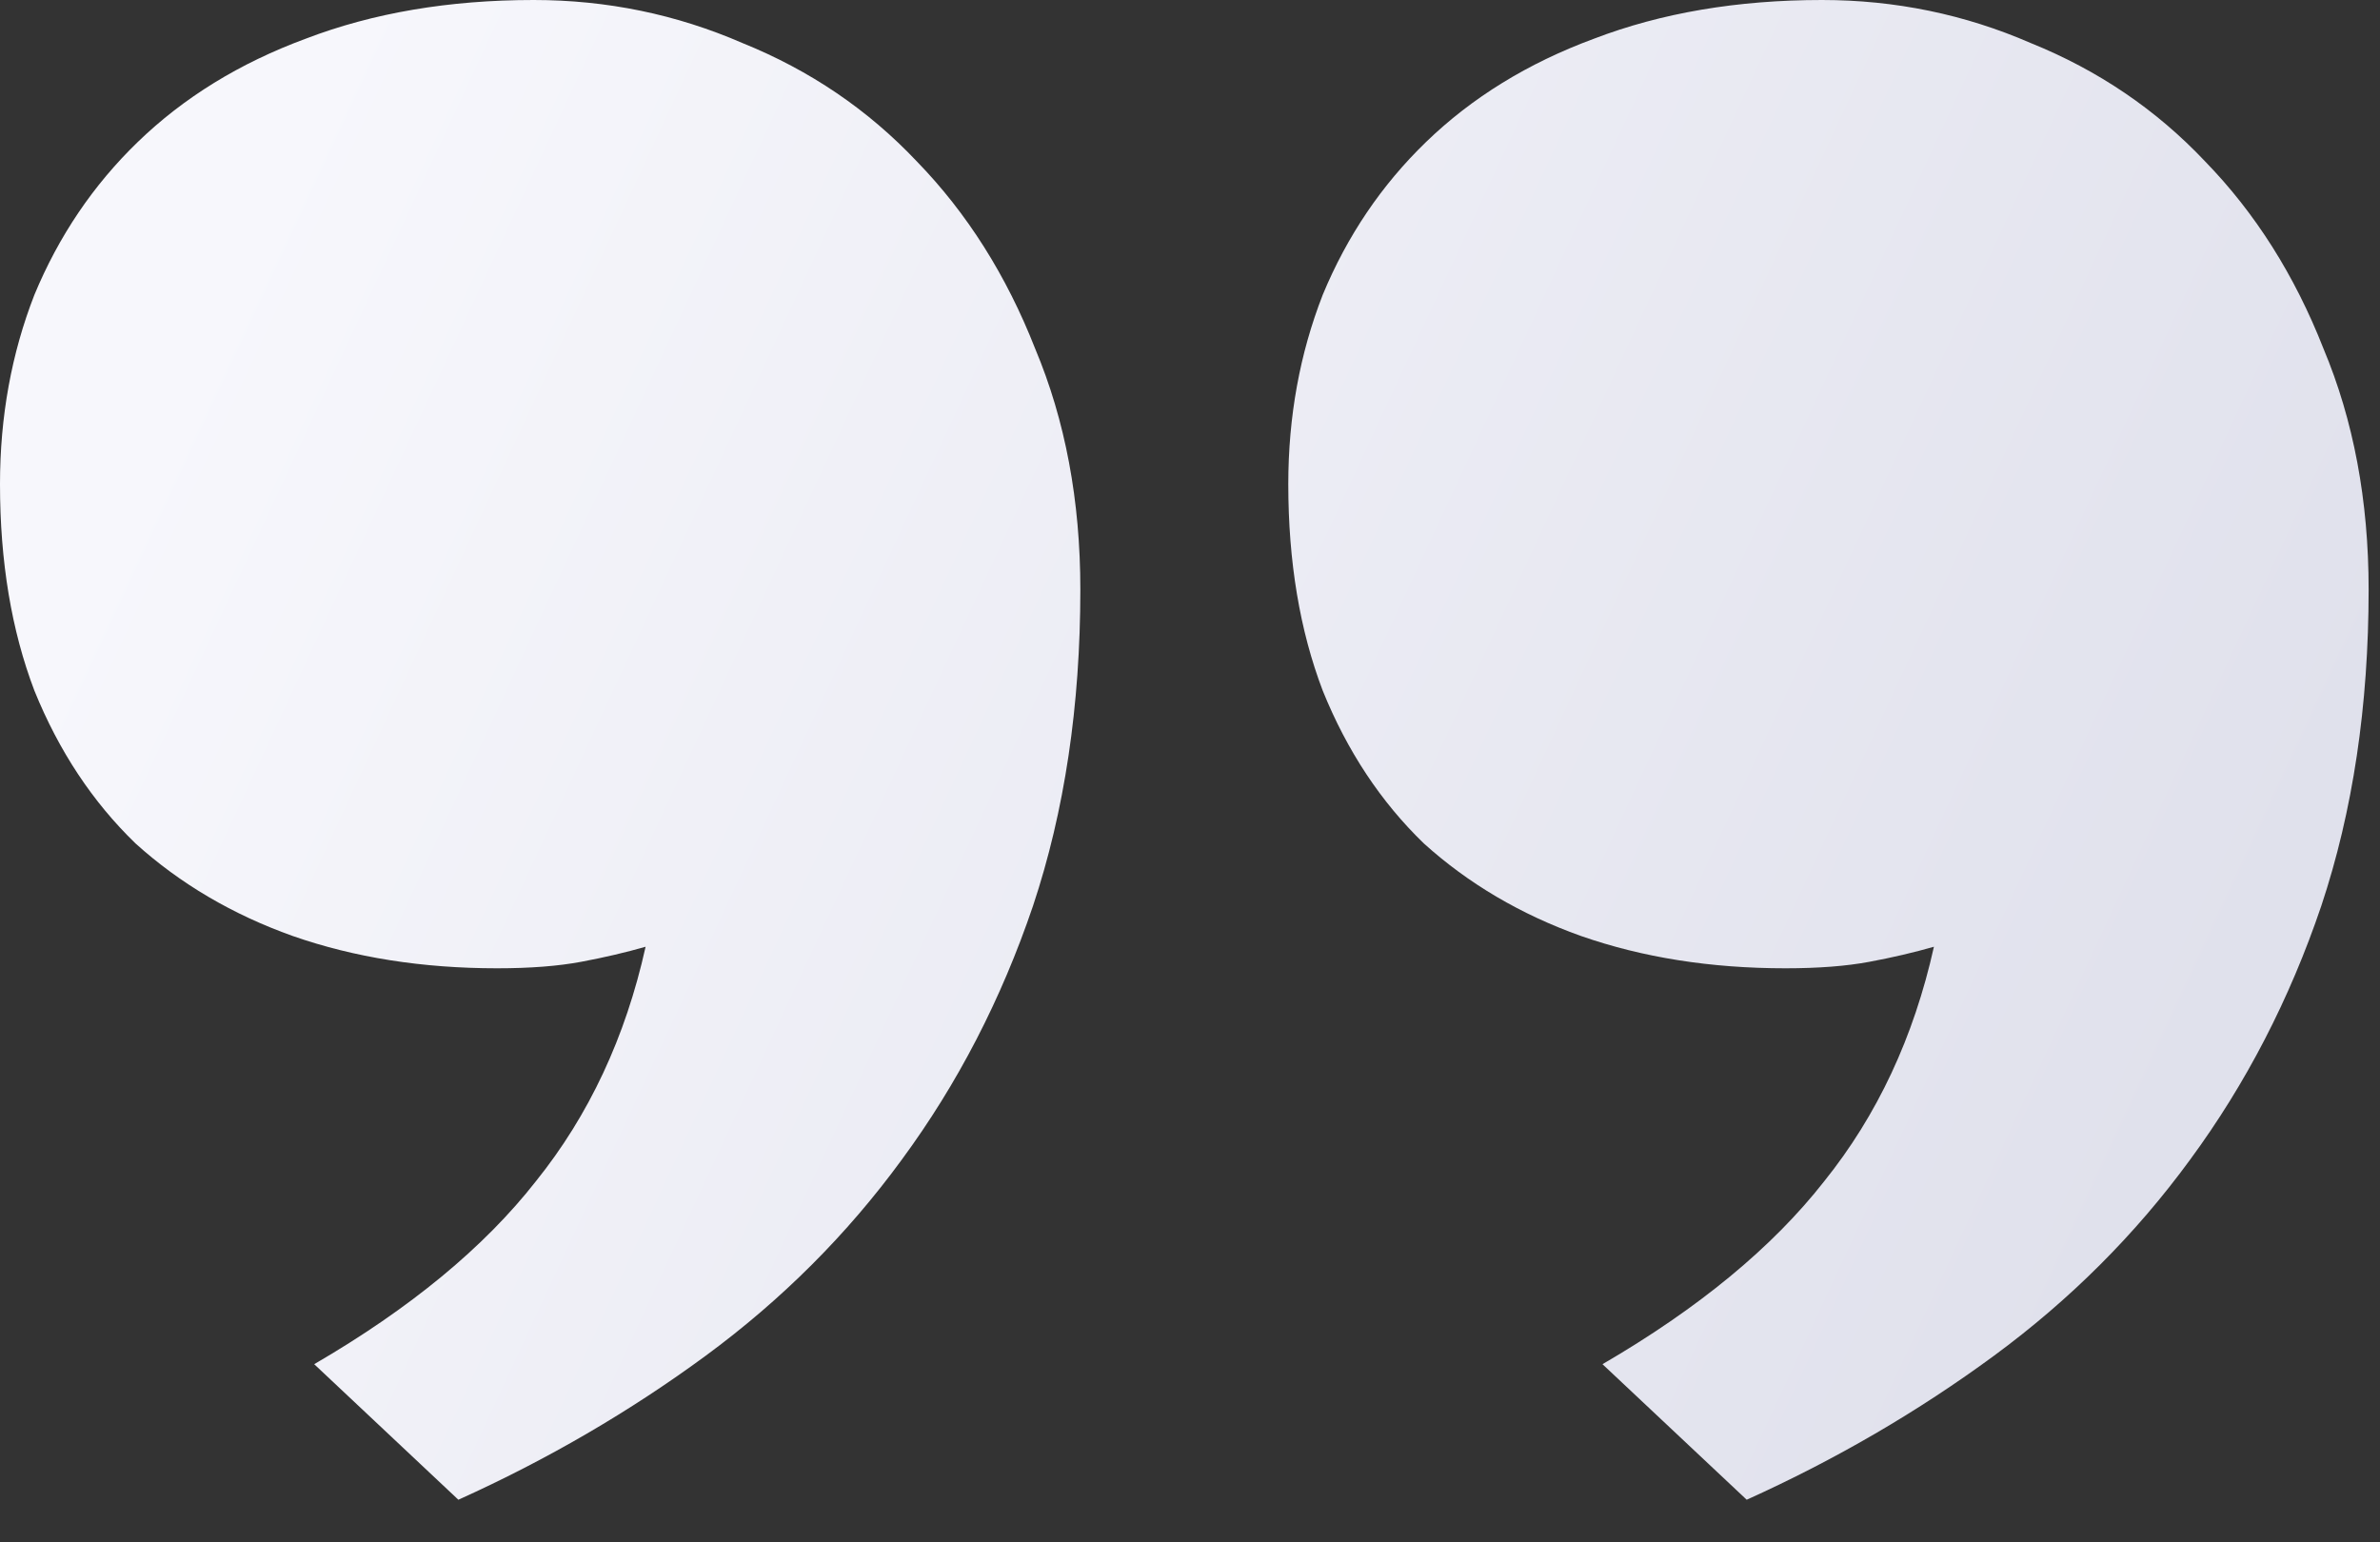
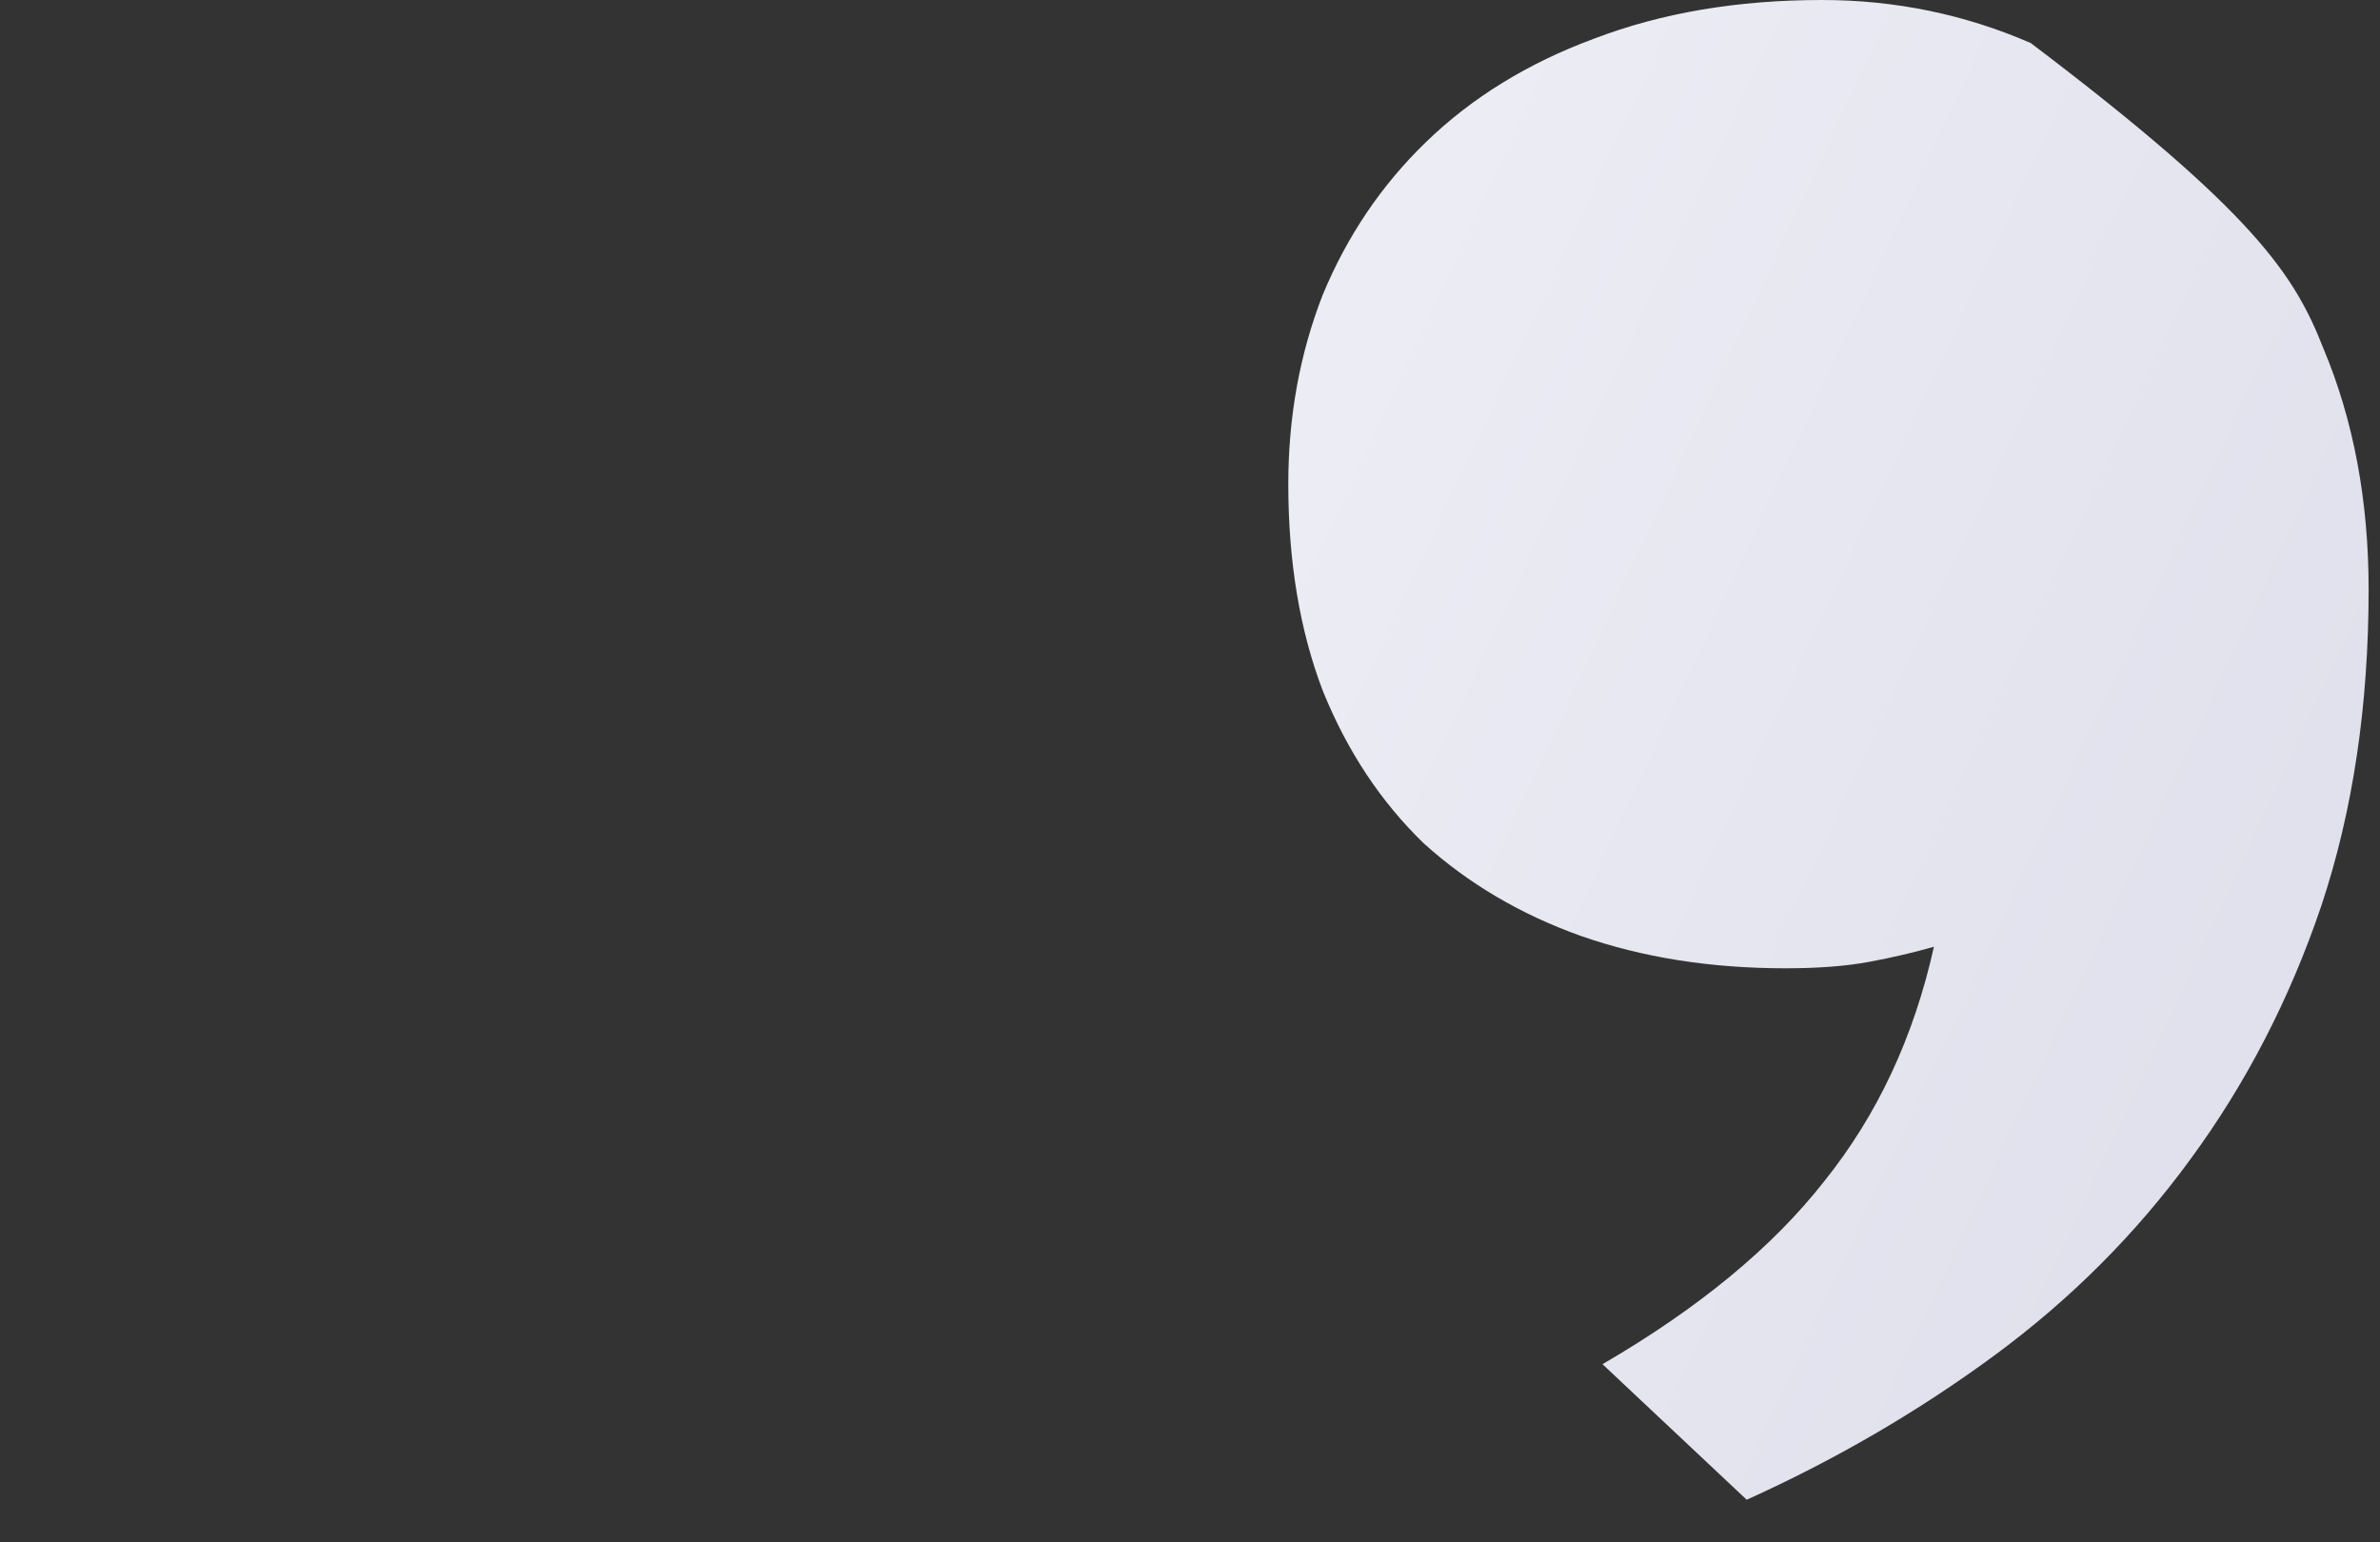
<svg xmlns="http://www.w3.org/2000/svg" width="54" height="35" viewBox="0 0 54 35" fill="none">
  <rect x="0" y="0" width="54" height="35" fill="#333333" stroke="none" />
-   <path d="M7.129 30.957C9.31 29.688 10.986 28.304 12.158 26.807C13.363 25.309 14.193 23.535 14.648 21.484C14.193 21.615 13.704 21.729 13.184 21.826C12.663 21.924 12.028 21.973 11.279 21.973C9.587 21.973 8.04 21.729 6.641 21.24C5.273 20.752 4.085 20.052 3.076 19.141C2.1 18.197 1.335 17.041 0.781 15.674C0.26 14.307 0 12.744 0 10.986C0 9.456 0.26 8.024 0.781 6.689C1.335 5.355 2.116 4.199 3.125 3.223C4.167 2.214 5.436 1.432 6.934 0.879C8.464 0.293 10.189 0 12.109 0C13.77 0 15.348 0.326 16.846 0.977C18.376 1.595 19.694 2.49 20.801 3.662C21.94 4.834 22.835 6.25 23.486 7.91C24.17 9.538 24.512 11.361 24.512 13.379C24.512 16.016 24.154 18.408 23.438 20.557C22.721 22.672 21.729 24.593 20.459 26.318C19.222 28.011 17.741 29.492 16.016 30.762C14.29 32.031 12.419 33.122 10.4 34.033L7.129 30.957Z" fill="url(#paint0_linear)" />
-   <path d="M36.359 30.957C38.54 29.688 40.217 28.304 41.389 26.807C42.593 25.309 43.423 23.535 43.879 21.484C43.423 21.615 42.935 21.729 42.414 21.826C41.893 21.924 41.258 21.973 40.51 21.973C38.817 21.973 37.271 21.729 35.871 21.24C34.504 20.752 33.316 20.052 32.307 19.141C31.33 18.197 30.565 17.041 30.012 15.674C29.491 14.307 29.23 12.744 29.23 10.986C29.23 9.456 29.491 8.024 30.012 6.689C30.565 5.355 31.346 4.199 32.355 3.223C33.397 2.214 34.667 1.432 36.164 0.879C37.694 0.293 39.419 0 41.34 0C43 0 44.579 0.326 46.076 0.977C47.606 1.595 48.925 2.49 50.031 3.662C51.171 4.834 52.066 6.25 52.717 7.91C53.4 9.538 53.742 11.361 53.742 13.379C53.742 16.016 53.384 18.408 52.668 20.557C51.952 22.672 50.959 24.593 49.69 26.318C48.453 28.011 46.971 29.492 45.246 30.762C43.521 32.031 41.649 33.122 39.631 34.033L36.359 30.957Z" fill="url(#paint1_linear)" />
+   <path d="M36.359 30.957C38.54 29.688 40.217 28.304 41.389 26.807C42.593 25.309 43.423 23.535 43.879 21.484C43.423 21.615 42.935 21.729 42.414 21.826C41.893 21.924 41.258 21.973 40.51 21.973C38.817 21.973 37.271 21.729 35.871 21.24C34.504 20.752 33.316 20.052 32.307 19.141C31.33 18.197 30.565 17.041 30.012 15.674C29.491 14.307 29.23 12.744 29.23 10.986C29.23 9.456 29.491 8.024 30.012 6.689C30.565 5.355 31.346 4.199 32.355 3.223C33.397 2.214 34.667 1.432 36.164 0.879C37.694 0.293 39.419 0 41.34 0C43 0 44.579 0.326 46.076 0.977C51.171 4.834 52.066 6.25 52.717 7.91C53.4 9.538 53.742 11.361 53.742 13.379C53.742 16.016 53.384 18.408 52.668 20.557C51.952 22.672 50.959 24.593 49.69 26.318C48.453 28.011 46.971 29.492 45.246 30.762C43.521 32.031 41.649 33.122 39.631 34.033L36.359 30.957Z" fill="url(#paint1_linear)" />
  <defs>
    <linearGradient id="paint0_linear" x1="53.298" y1="16.929" x2="9.471" y2="-3.445" gradientUnits="userSpaceOnUse">
      <stop stop-color="#E0E1EC" />
      <stop offset="1" stop-color="#F7F7FC" />
    </linearGradient>
    <linearGradient id="paint1_linear" x1="53.298" y1="16.929" x2="9.471" y2="-3.445" gradientUnits="userSpaceOnUse">
      <stop stop-color="#E0E1EC" />
      <stop offset="1" stop-color="#F7F7FC" />
    </linearGradient>
  </defs>
</svg>